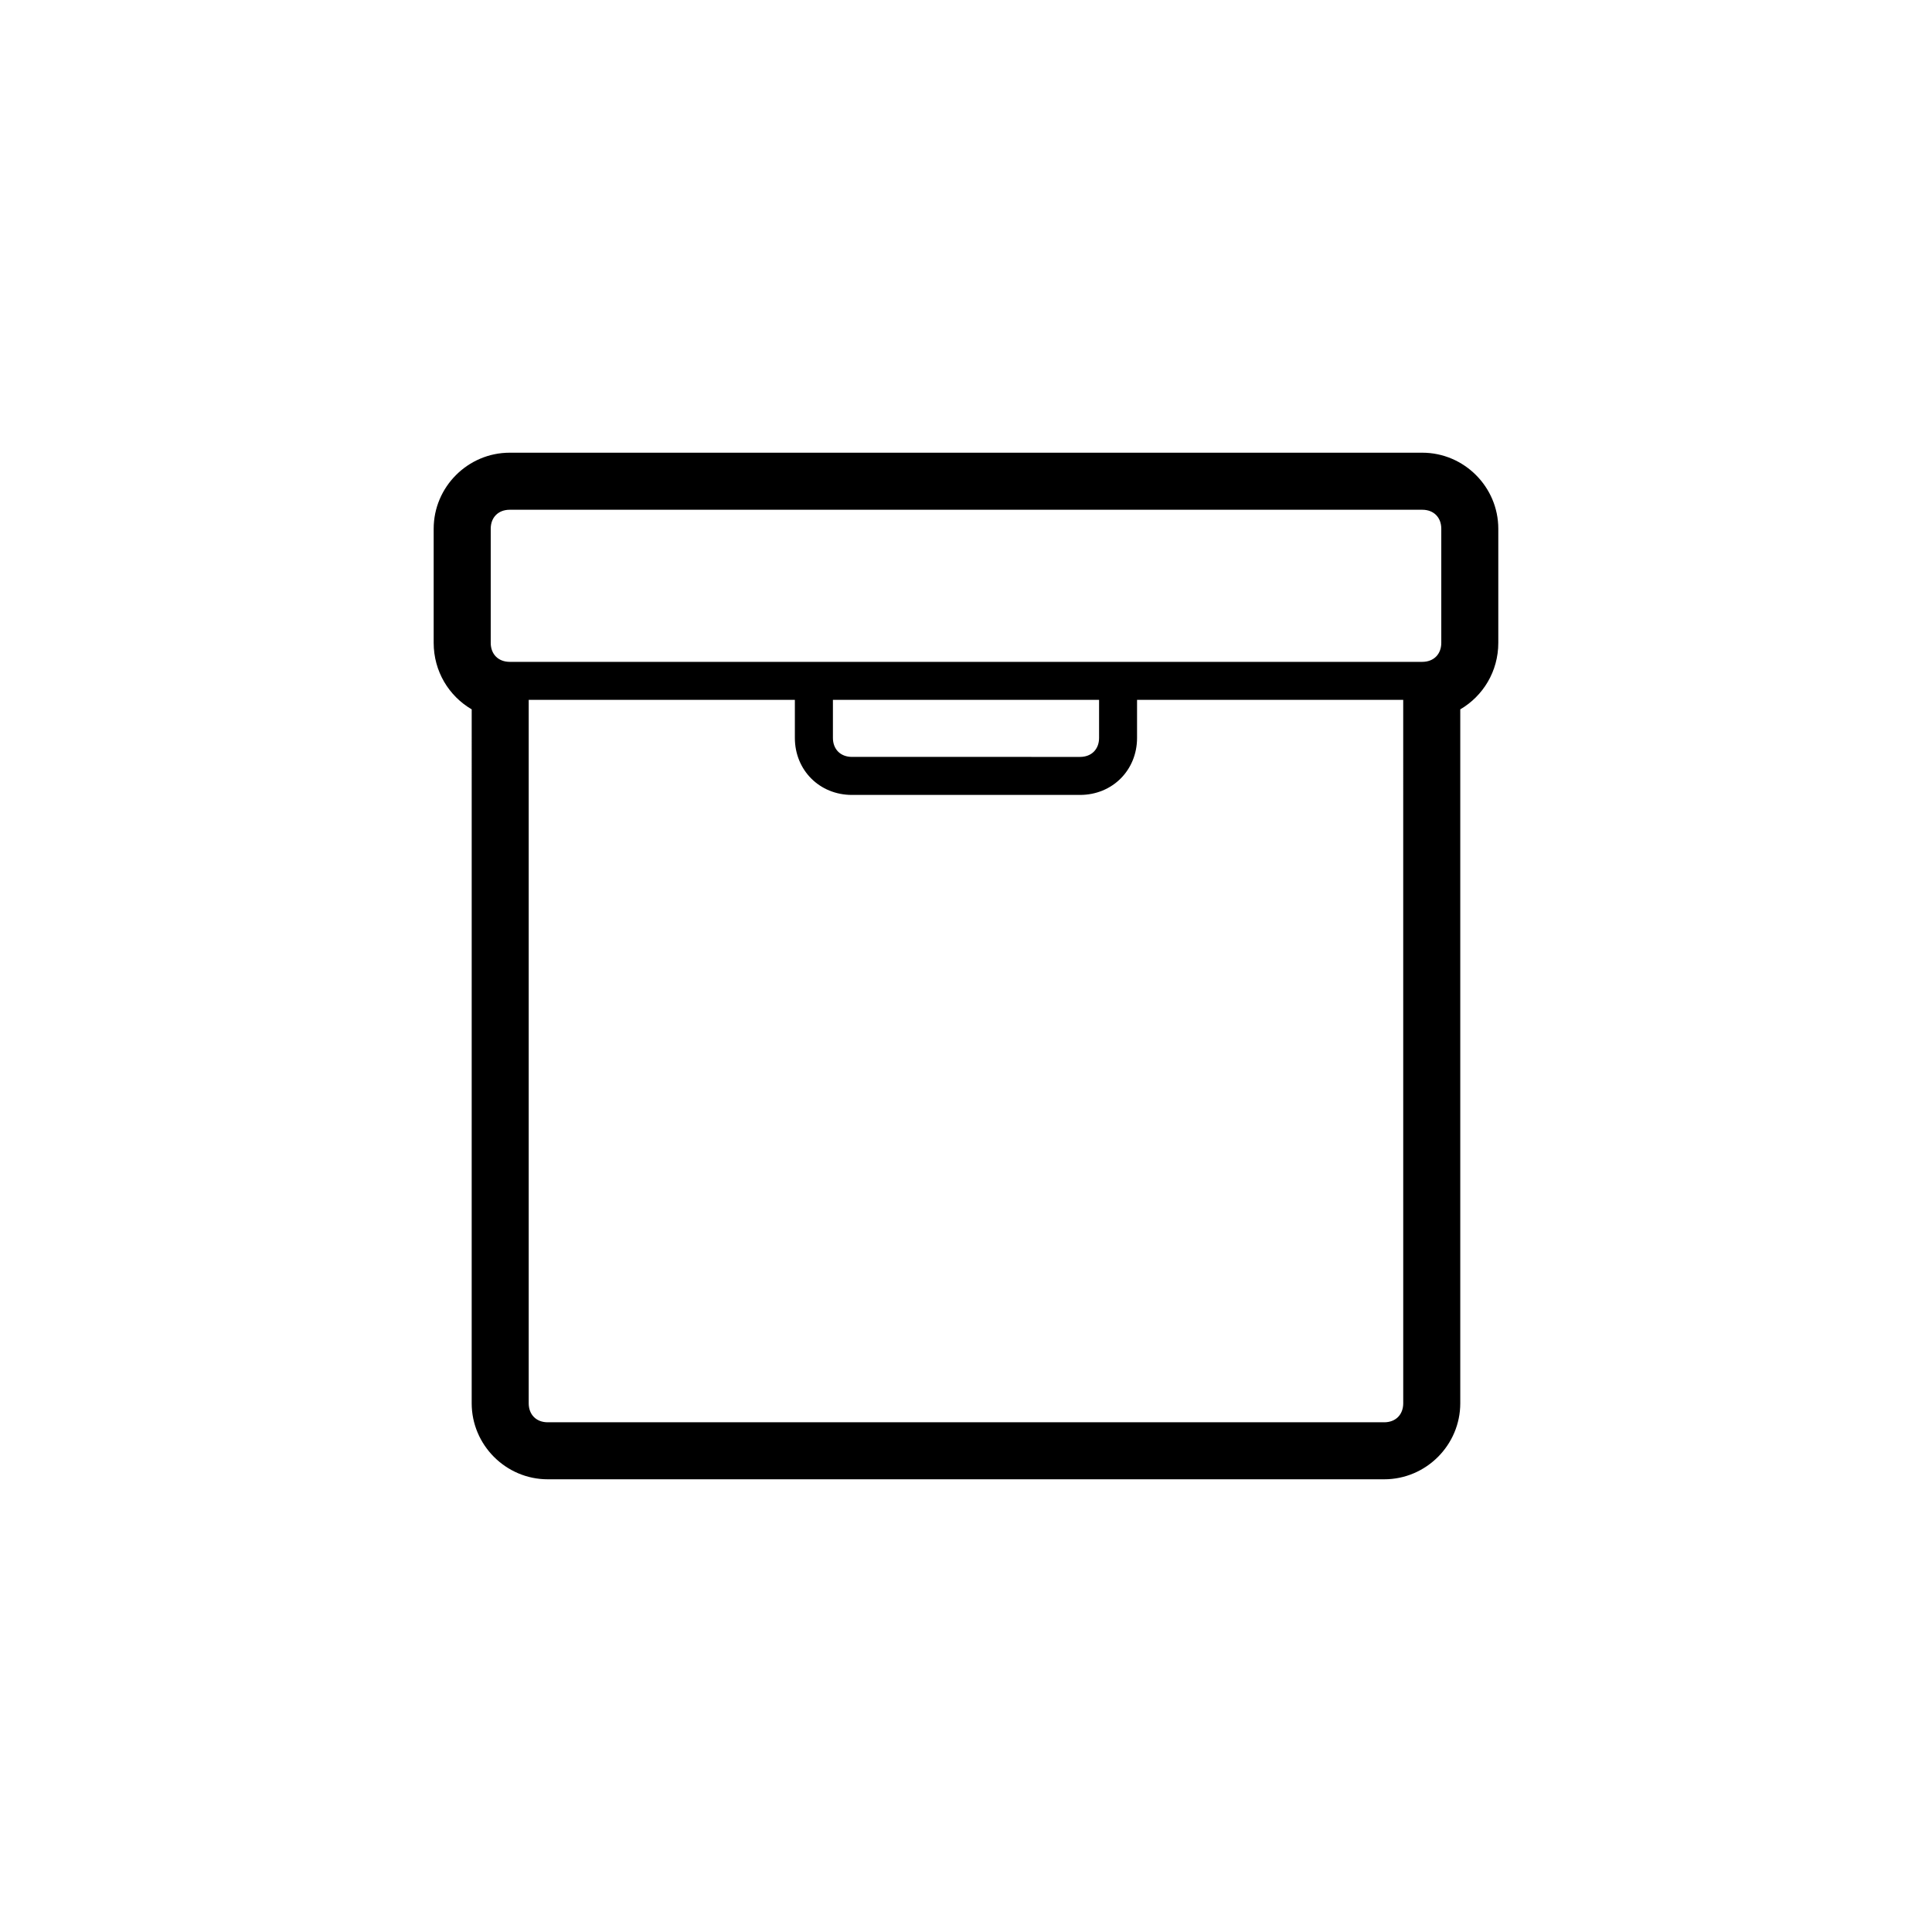
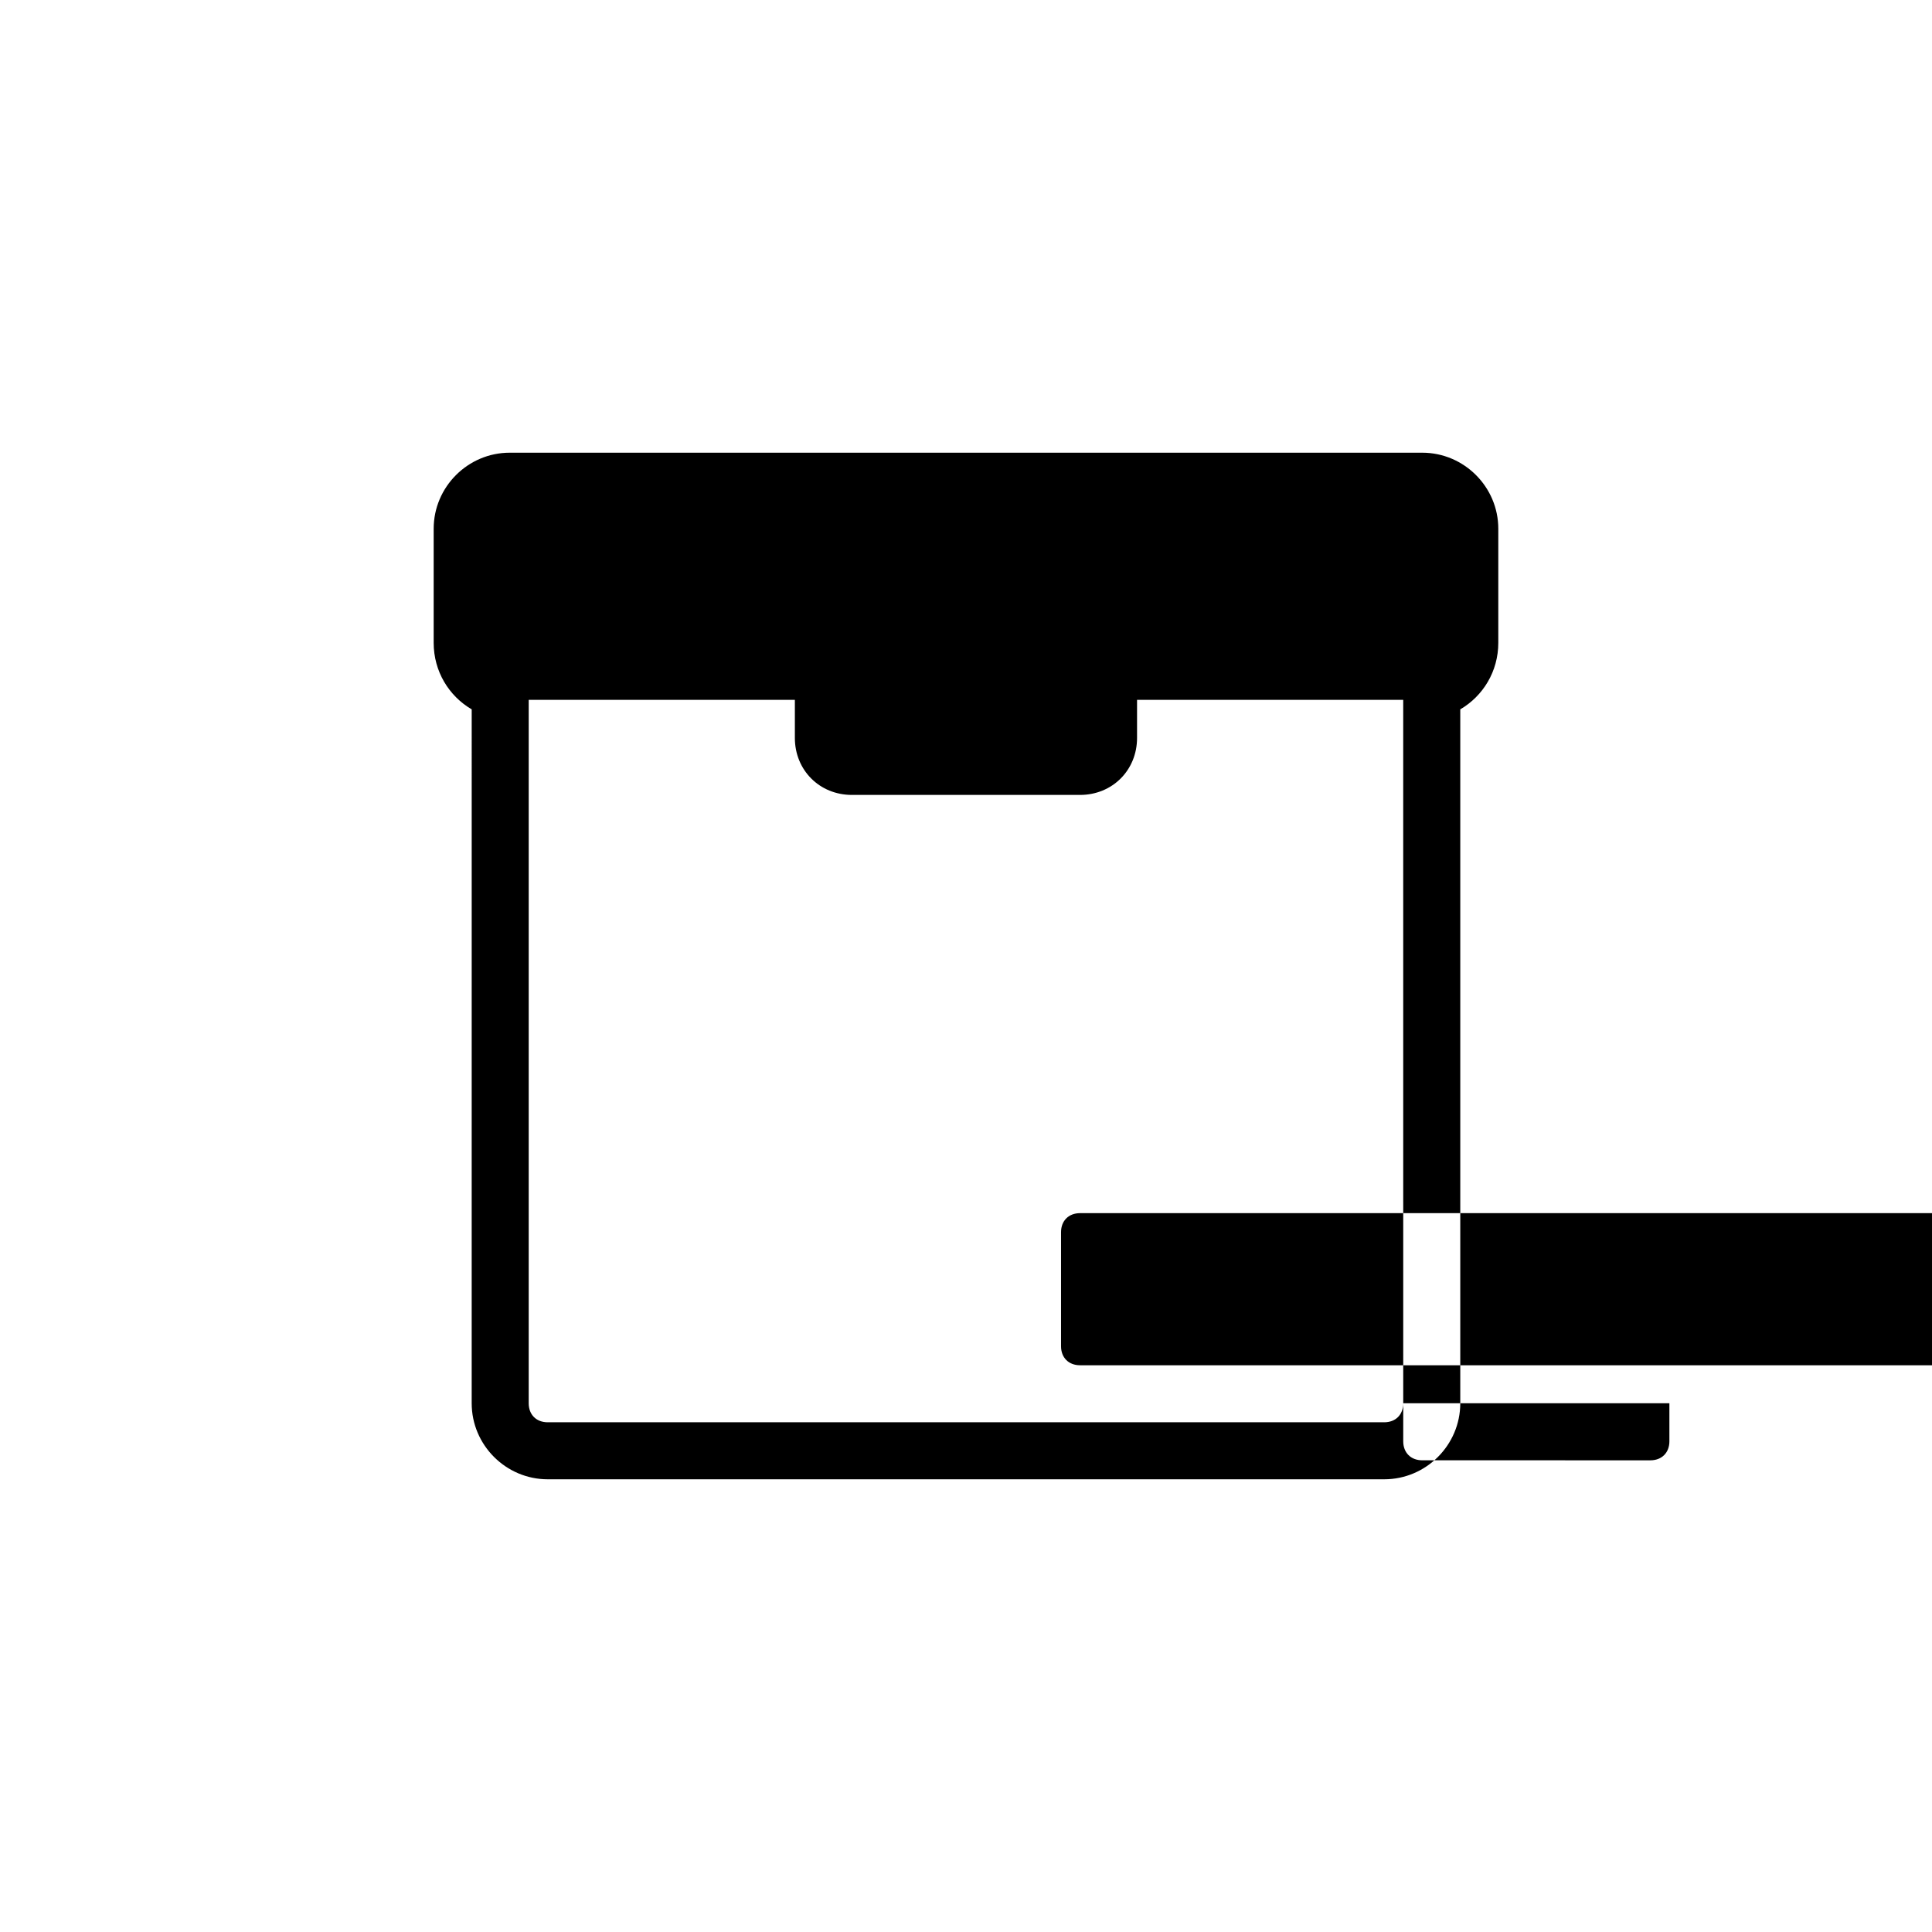
<svg xmlns="http://www.w3.org/2000/svg" fill="#000000" width="800px" height="800px" version="1.1" viewBox="144 144 512 512">
-   <path d="m520.91 263.97h-241.83c-11.082 0-20.152 9.07-20.152 20.152v30.23c0 7.559 4.031 14.105 10.078 17.633l-0.004 183.89c0 11.082 9.07 20.152 20.152 20.152h221.68c11.082 0 20.152-9.07 20.152-20.152v-183.89c6.047-3.527 10.078-10.078 10.078-17.633v-30.23c0-11.082-9.07-20.152-20.152-20.152zm-5.039 251.91c0 3.023-2.016 5.039-5.039 5.039h-221.68c-3.023 0-5.039-2.016-5.039-5.039v-186.41h70.535v10.078c0 8.566 6.551 15.113 15.113 15.113h60.457c8.566 0 15.113-6.551 15.113-15.113v-10.078h70.535zm-151.14-186.41h70.535v10.078c0 3.023-2.016 5.039-5.039 5.039l-60.457-0.004c-3.023 0-5.039-2.016-5.039-5.039zm-85.645-10.074c-3.023 0-5.039-2.016-5.039-5.039v-30.23c0-3.023 2.016-5.039 5.039-5.039h241.83c3.023 0 5.039 2.016 5.039 5.039v30.23c0 3.023-2.016 5.039-5.039 5.039z" />
+   <path d="m520.91 263.97h-241.83c-11.082 0-20.152 9.07-20.152 20.152v30.23c0 7.559 4.031 14.105 10.078 17.633l-0.004 183.89c0 11.082 9.07 20.152 20.152 20.152h221.68c11.082 0 20.152-9.07 20.152-20.152v-183.89c6.047-3.527 10.078-10.078 10.078-17.633v-30.23c0-11.082-9.07-20.152-20.152-20.152zm-5.039 251.91c0 3.023-2.016 5.039-5.039 5.039h-221.68c-3.023 0-5.039-2.016-5.039-5.039v-186.41h70.535v10.078c0 8.566 6.551 15.113 15.113 15.113h60.457c8.566 0 15.113-6.551 15.113-15.113v-10.078h70.535zh70.535v10.078c0 3.023-2.016 5.039-5.039 5.039l-60.457-0.004c-3.023 0-5.039-2.016-5.039-5.039zm-85.645-10.074c-3.023 0-5.039-2.016-5.039-5.039v-30.23c0-3.023 2.016-5.039 5.039-5.039h241.83c3.023 0 5.039 2.016 5.039 5.039v30.23c0 3.023-2.016 5.039-5.039 5.039z" />
</svg>